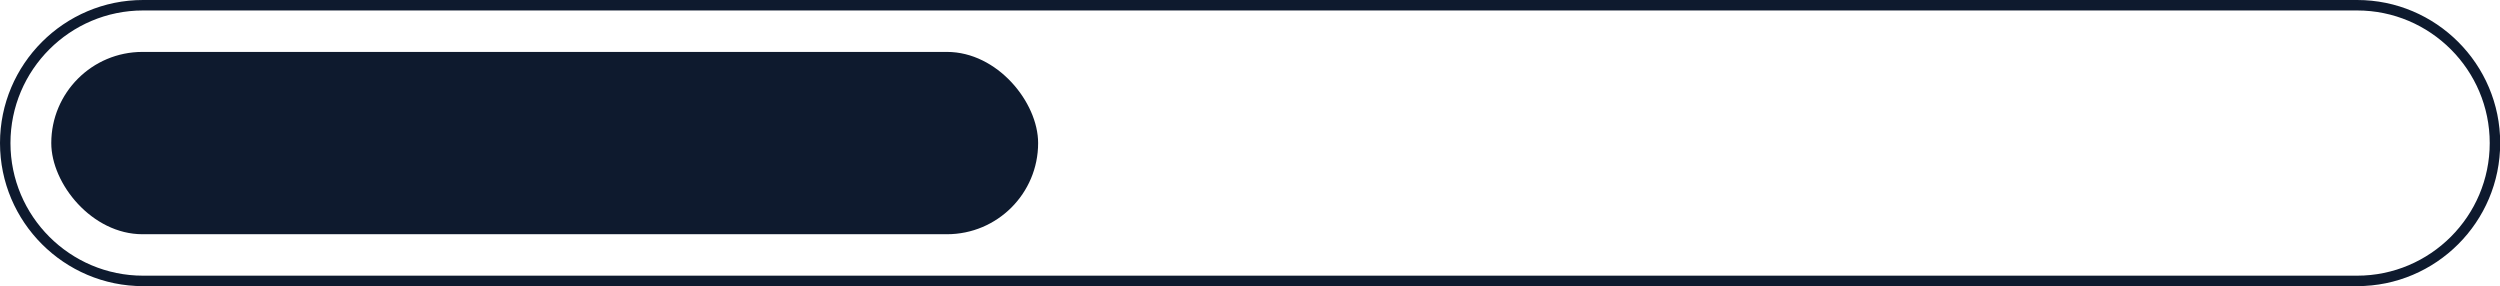
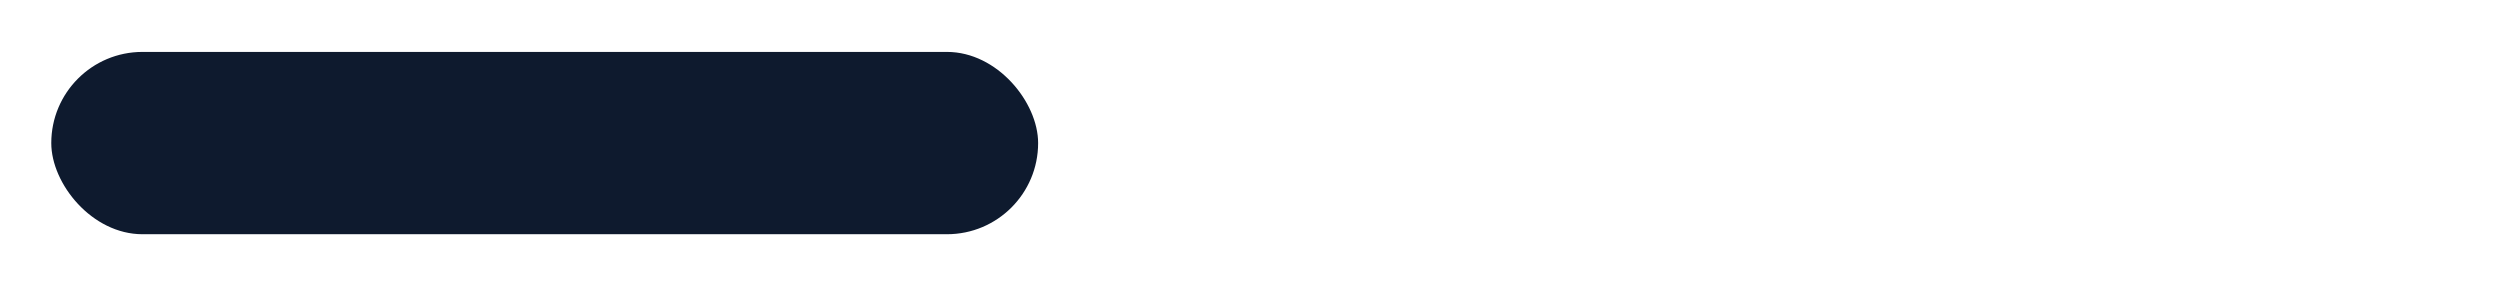
<svg xmlns="http://www.w3.org/2000/svg" data-name="Layer 2" fill="#0e1a2e" height="64.6" preserveAspectRatio="xMidYMid meet" version="1" viewBox="0.0 0.0 564.6 64.6" width="564.6" zoomAndPan="magnify">
  <g data-name="Artwork">
    <g id="change1_1">
      <rect height="41.172" rx="20.586" ry="20.586" width="222.87" x="11.58" y="11.725" />
-       <path d="m532.331,0H32.311C14.495,0,0,14.495,0,32.311s14.495,32.311,32.311,32.311h500.02c17.816,0,32.311-14.495,32.311-32.311S550.148,0,532.331,0Zm0,62.259H32.311c-16.513,0-29.948-13.434-29.948-29.948S15.798,2.363,32.311,2.363h500.02c16.513,0,29.948,13.435,29.948,29.948s-13.434,29.948-29.948,29.948Z" />
    </g>
  </g>
</svg>